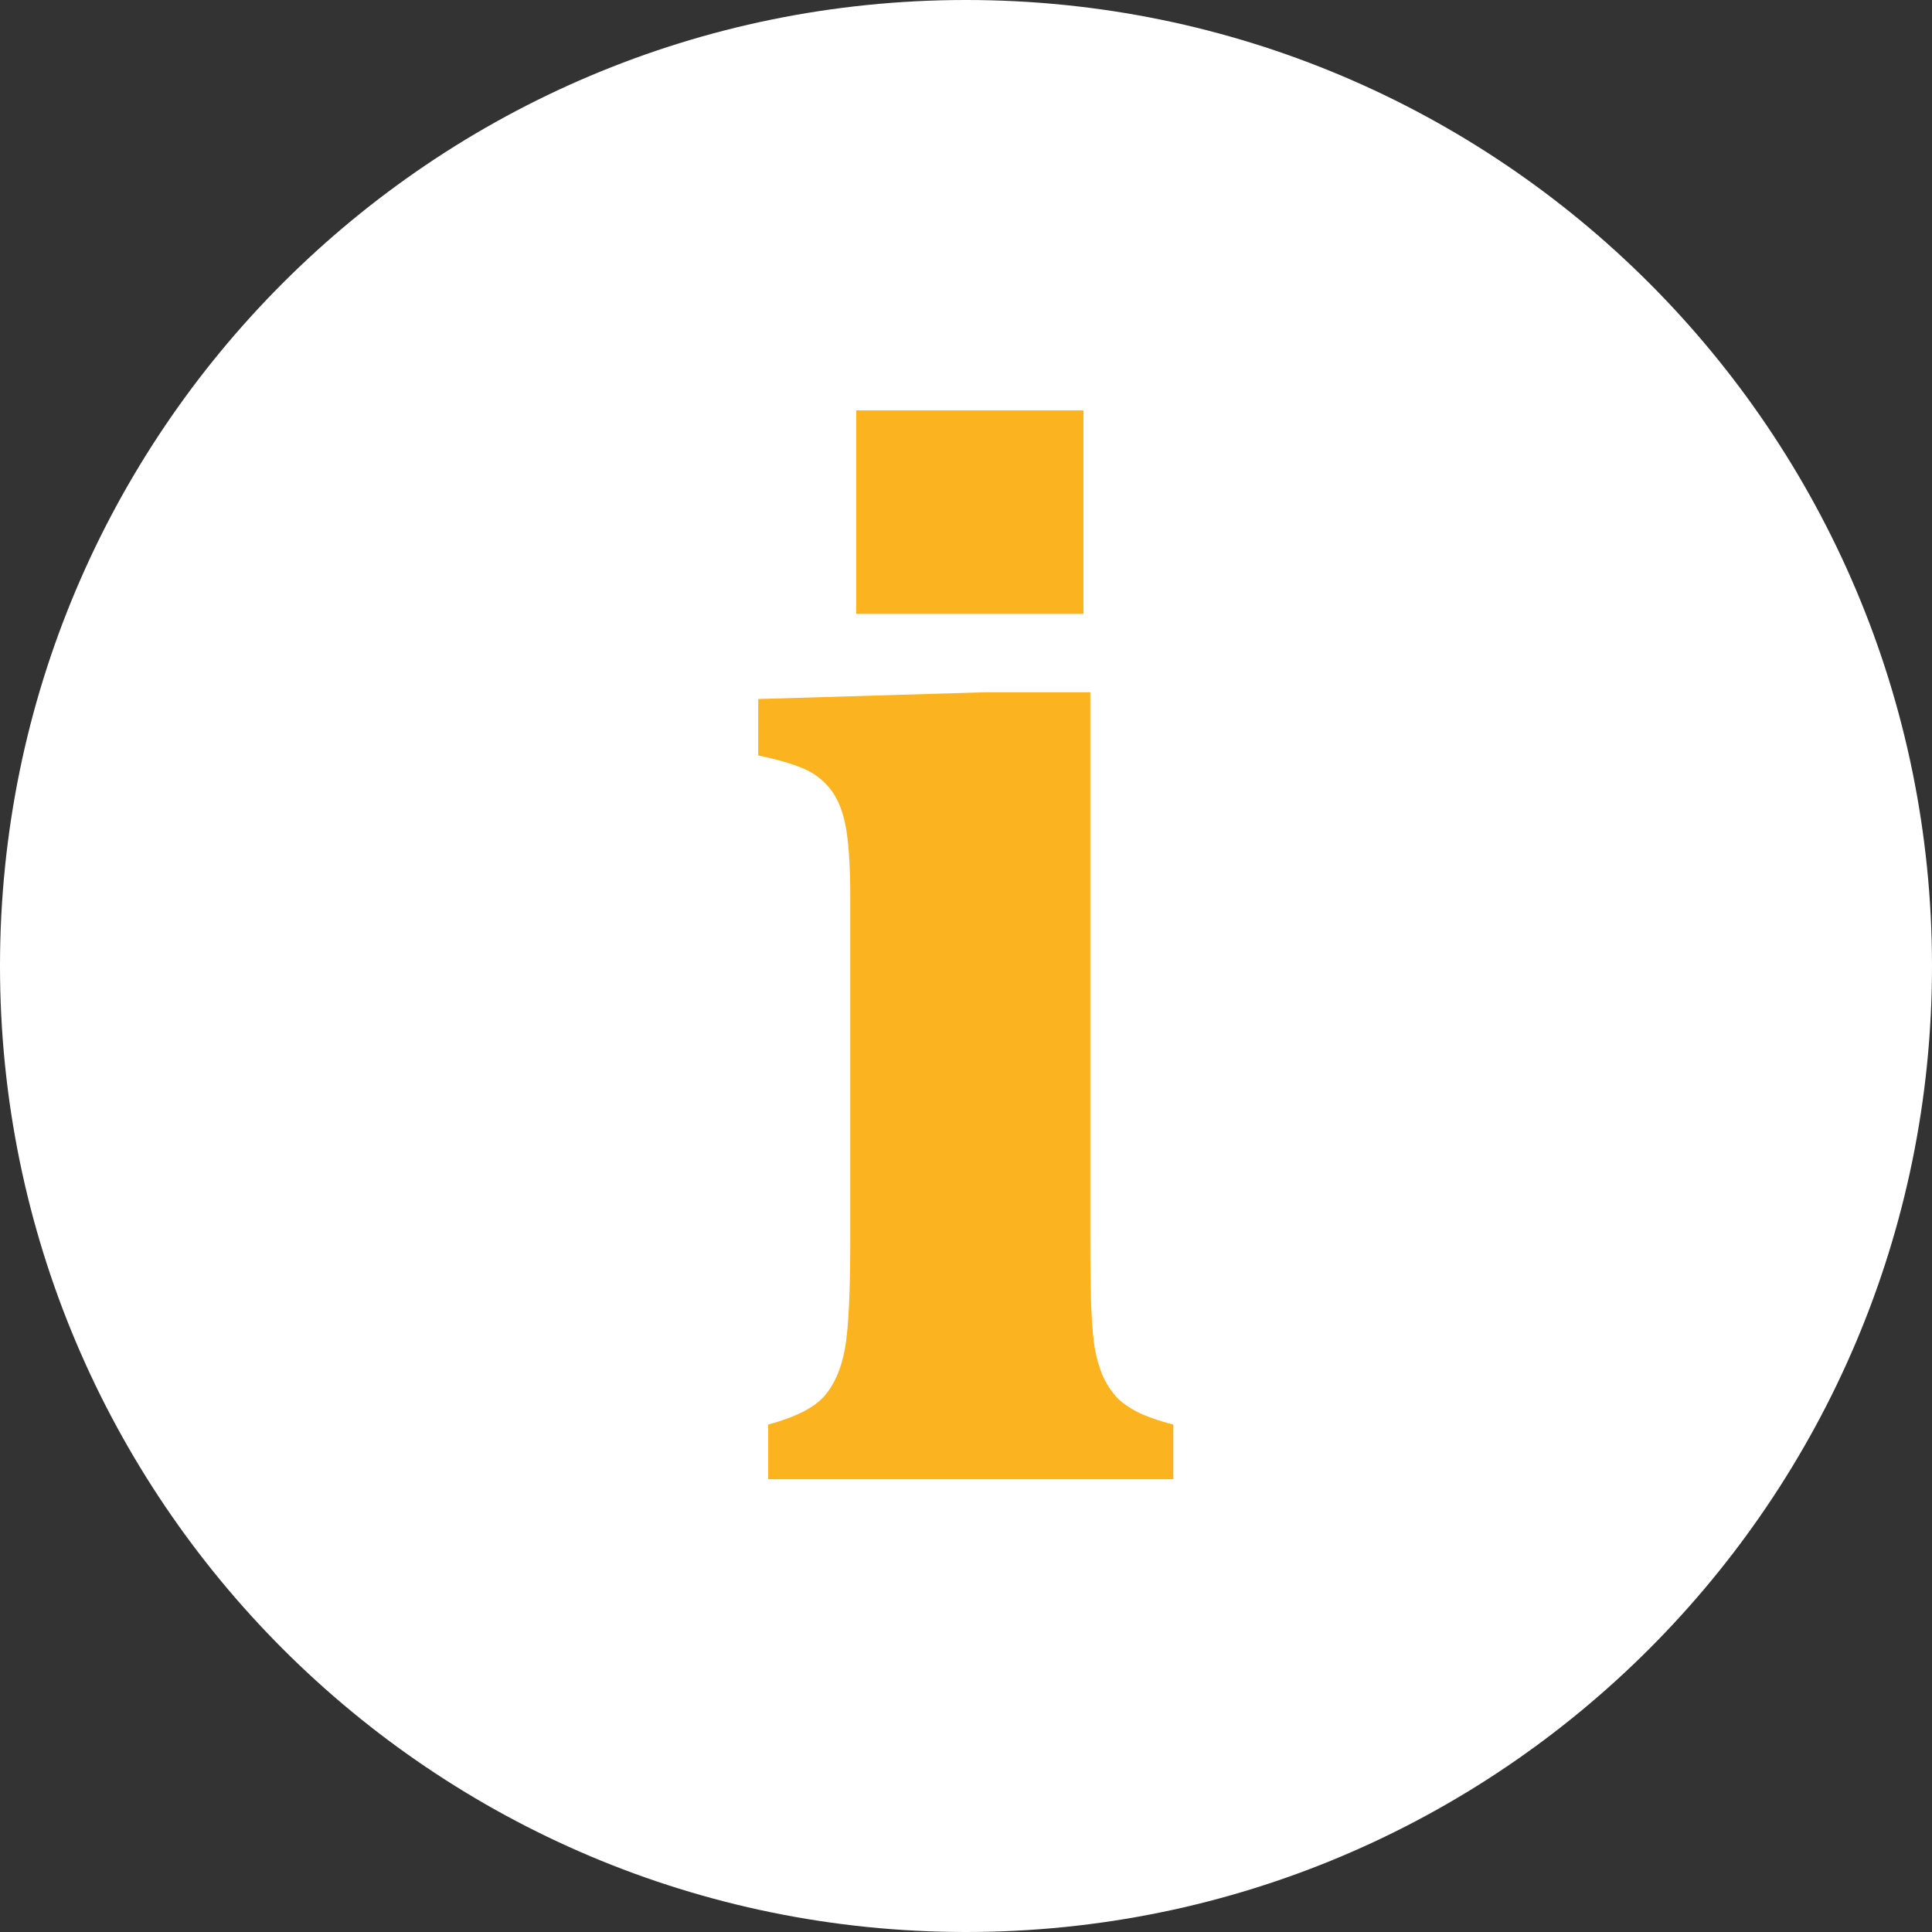
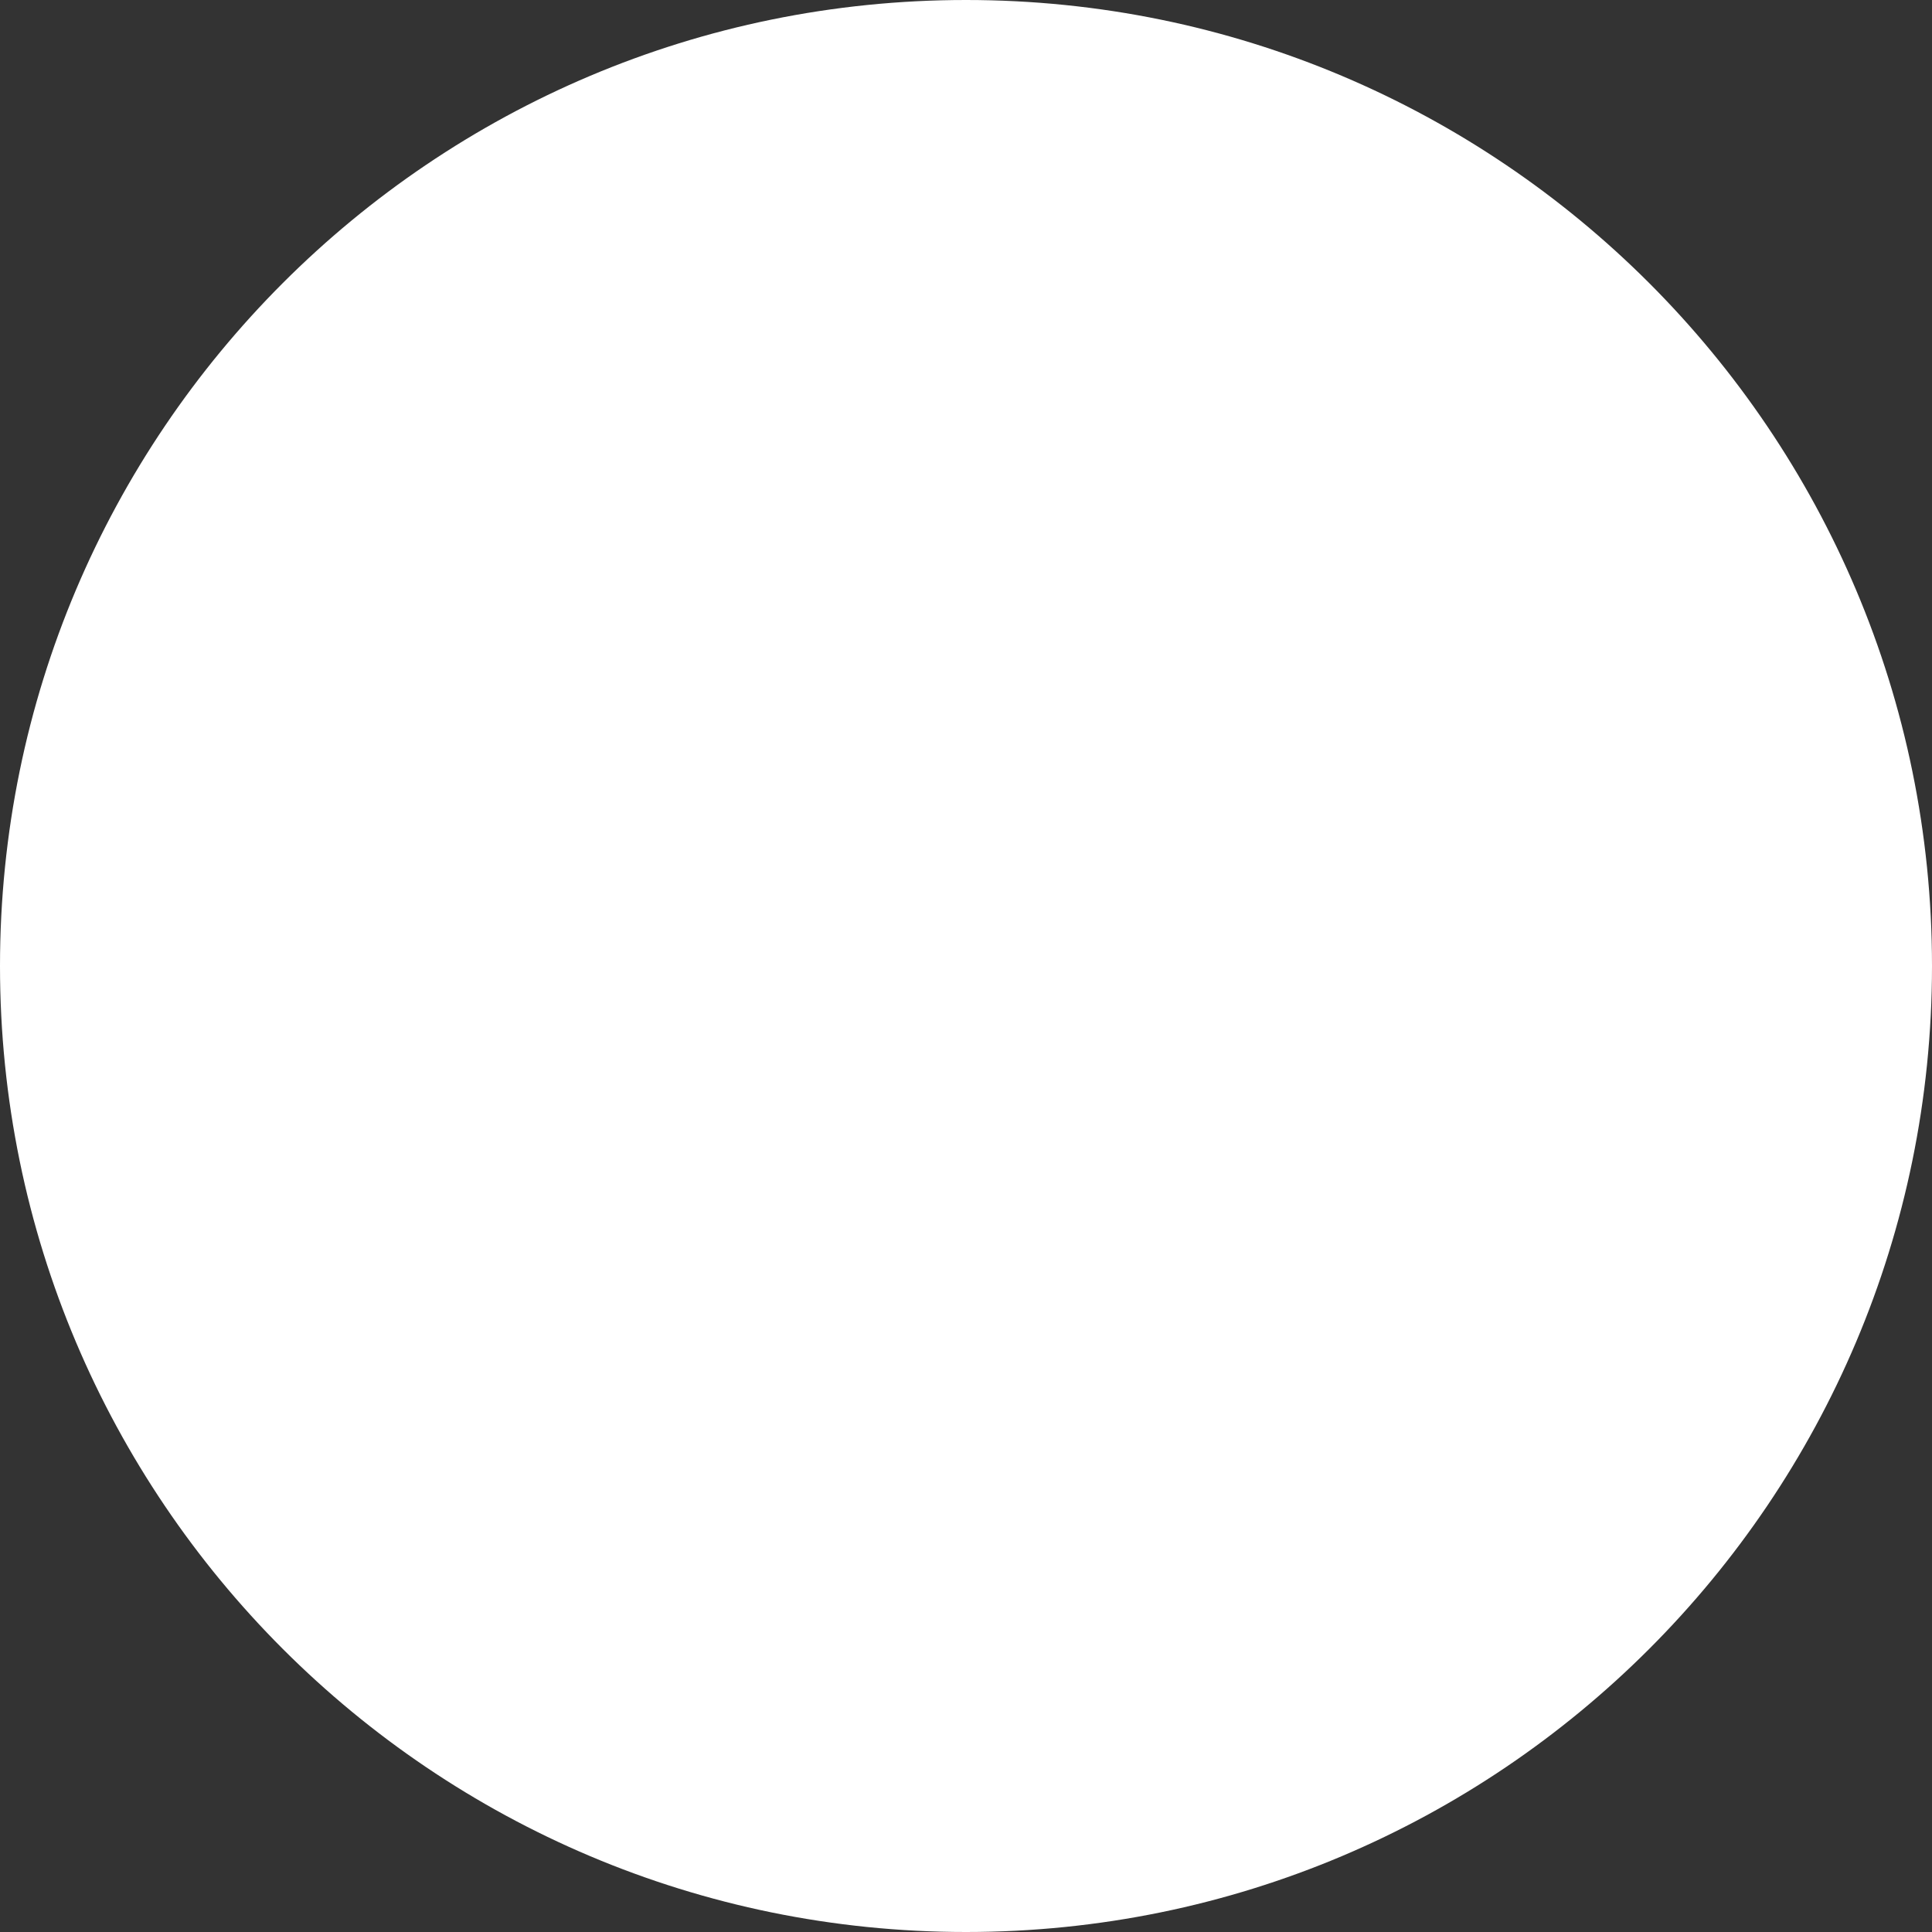
<svg xmlns="http://www.w3.org/2000/svg" width="10.16mm" height="10.16mm" viewBox="0 0 624.38 624.38" shape-rendering="geometricPrecision" text-rendering="geometricPrecision" image-rendering="optimizeQuality" fill-rule="evenodd" clip-rule="evenodd">
  <rect x="0" y="0" width="624.38" height="624.38" fill="#333333" stroke="none" />
  <defs>
    <style type="text/css">
    .fil0 {fill:white}
    .fil1 {fill:#FBB320;fill-rule:nonzero}
   </style>
  </defs>
  <g id="_1985257465968">
    <path class="fil0" d="M312.19 0c172.42 0 312.19 139.77 312.19 312.19s-139.77 312.19-312.19 312.19-312.19-139.77-312.19-312.19 139.77-312.19 312.19-312.19z" />
-     <path class="fil1" d="M248.24 460.39c8.78-2.38 14.83-5.4 18.13-9.16 3.29-3.75 5.51-8.89 6.68-15.28 1.17-6.39 1.74-18.14 1.74-35.16v-110.77c0-8.79-.38-15.86-1.19-21.25-.8-5.29-2.33-9.62-4.57-12.83-2.21-3.16-5.22-5.73-9.06-7.42-3.82-1.67-8.89-3.11-14.93-4.39v-18.22l73.8-2.2h33.52v176.79c0 10.04.11 17.78.37 23.26.25 5.38.64 9.62 1.19 12.54.55 3.02 1.38 5.59 2.29 7.96 1.01 2.29 2.29 4.49 3.94 6.42 1.55 2.01 3.93 3.75 6.96 5.4 3.02 1.56 7.06 3.02 12.09 4.31v17.67h-130.94v-17.67zM350.15 132.63v65.75h-73.44v-65.75z" />
  </g>
</svg>